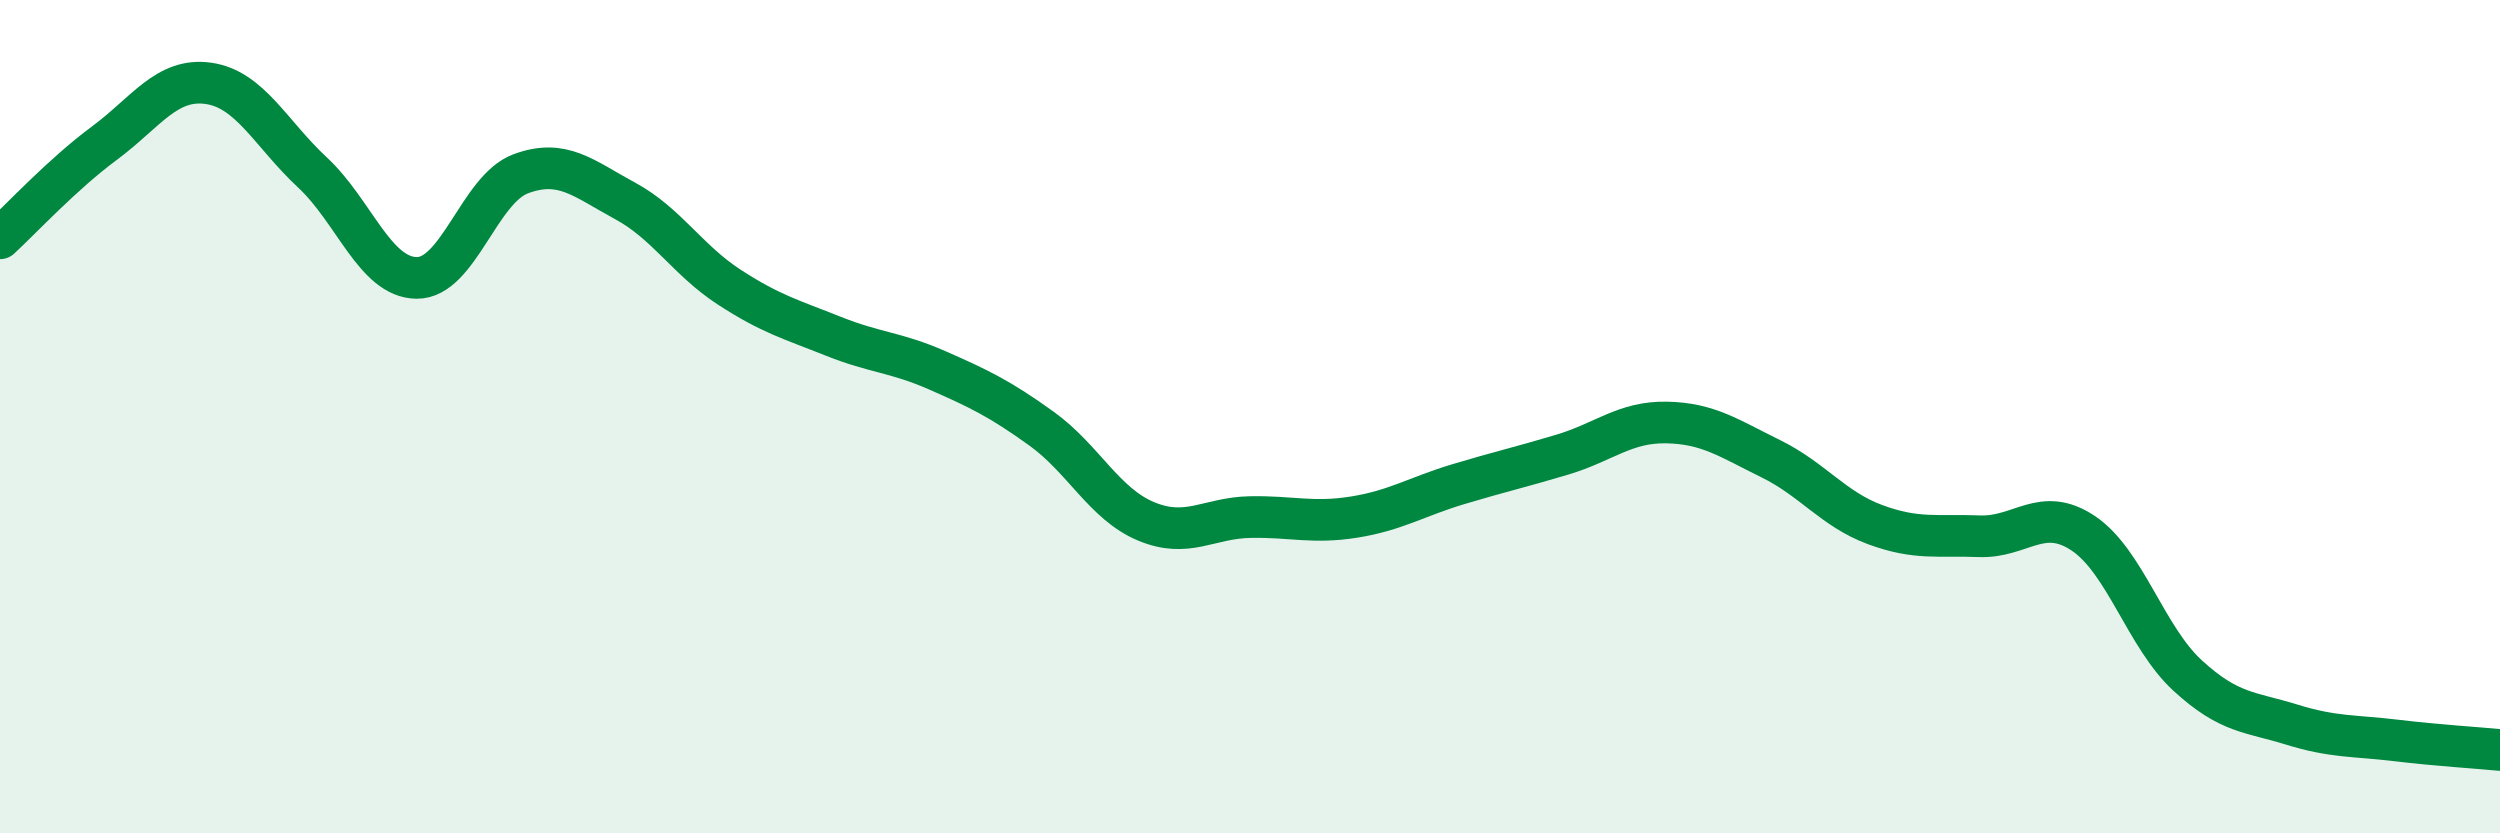
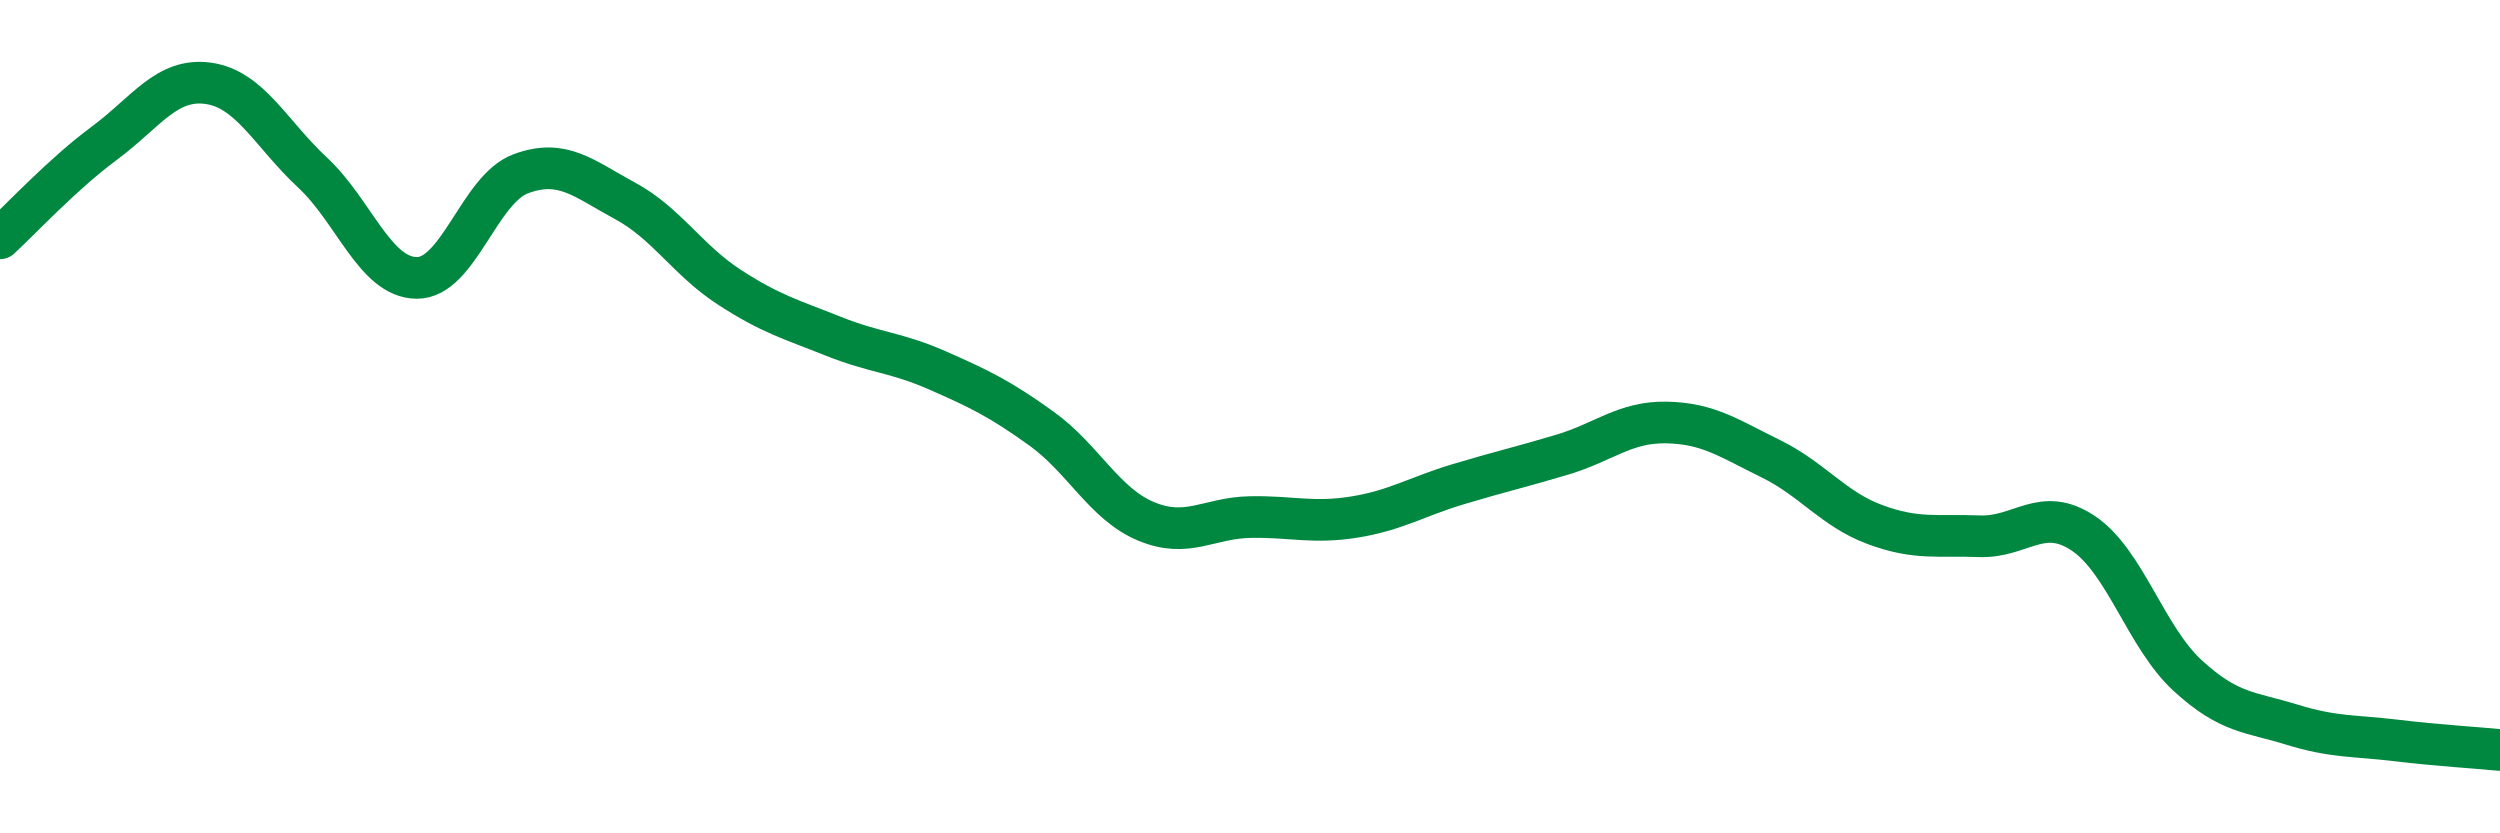
<svg xmlns="http://www.w3.org/2000/svg" width="60" height="20" viewBox="0 0 60 20">
-   <path d="M 0,5.72 C 0.5,5.26 1.5,4.18 2.5,3.44 C 3.5,2.7 4,1.86 5,2 C 6,2.14 6.5,3.21 7.5,4.14 C 8.5,5.07 9,6.66 10,6.67 C 11,6.68 11.5,4.54 12.5,4.17 C 13.5,3.8 14,4.28 15,4.82 C 16,5.36 16.5,6.24 17.5,6.89 C 18.5,7.54 19,7.67 20,8.07 C 21,8.47 21.5,8.45 22.5,8.89 C 23.5,9.33 24,9.57 25,10.29 C 26,11.01 26.5,12.09 27.5,12.51 C 28.5,12.93 29,12.43 30,12.41 C 31,12.39 31.5,12.57 32.5,12.41 C 33.5,12.25 34,11.92 35,11.62 C 36,11.32 36.5,11.21 37.5,10.91 C 38.5,10.61 39,10.12 40,10.14 C 41,10.16 41.5,10.52 42.5,11.01 C 43.5,11.5 44,12.22 45,12.59 C 46,12.96 46.5,12.83 47.5,12.87 C 48.5,12.91 49,12.13 50,12.8 C 51,13.47 51.5,15.29 52.5,16.21 C 53.5,17.13 54,17.08 55,17.39 C 56,17.7 56.5,17.65 57.5,17.77 C 58.5,17.89 59.5,17.95 60,18L60 20L0 20Z" fill="#008740" opacity="0.1" stroke-linecap="round" stroke-linejoin="round" />
  <path d="M 0,5.72 C 0.5,5.26 1.5,4.18 2.5,3.44 C 3.5,2.7 4,1.86 5,2 C 6,2.14 6.5,3.21 7.5,4.14 C 8.5,5.07 9,6.66 10,6.67 C 11,6.68 11.5,4.54 12.5,4.17 C 13.5,3.8 14,4.28 15,4.82 C 16,5.36 16.5,6.24 17.5,6.89 C 18.5,7.54 19,7.67 20,8.07 C 21,8.47 21.5,8.45 22.5,8.89 C 23.5,9.33 24,9.57 25,10.29 C 26,11.01 26.5,12.09 27.5,12.51 C 28.5,12.93 29,12.43 30,12.41 C 31,12.39 31.5,12.57 32.5,12.41 C 33.5,12.25 34,11.92 35,11.62 C 36,11.32 36.5,11.21 37.5,10.91 C 38.5,10.61 39,10.12 40,10.14 C 41,10.16 41.5,10.52 42.5,11.01 C 43.5,11.5 44,12.22 45,12.59 C 46,12.96 46.5,12.83 47.5,12.87 C 48.5,12.91 49,12.13 50,12.8 C 51,13.47 51.5,15.29 52.5,16.21 C 53.5,17.13 54,17.08 55,17.39 C 56,17.7 56.5,17.65 57.5,17.77 C 58.5,17.89 59.5,17.95 60,18" stroke="#008740" stroke-width="1" fill="none" stroke-linecap="round" stroke-linejoin="round" />
</svg>